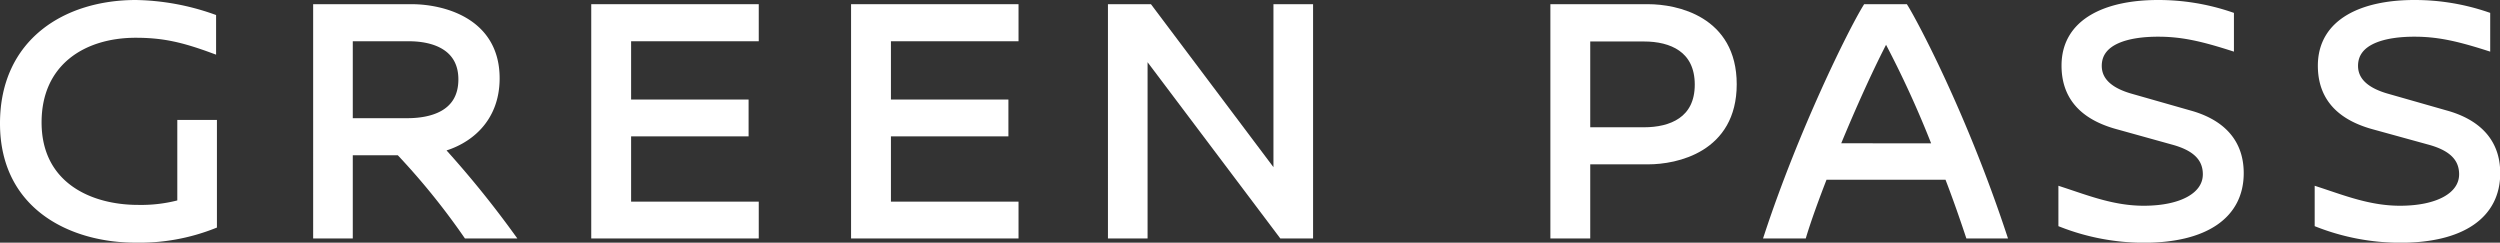
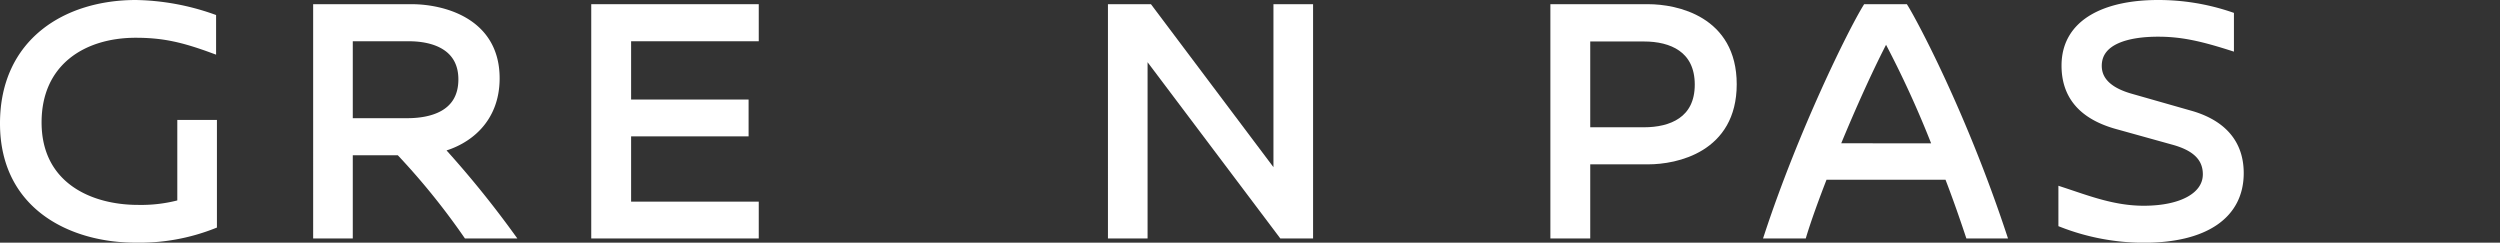
<svg xmlns="http://www.w3.org/2000/svg" viewBox="0 0 536.24 52.05">
  <rect x="0" y="0" width="536.24" height="52.05" fill="#333333" stroke="none" />
  <defs>
    <style>.cls-1{fill:#fff;stroke:#fff;stroke-miterlimit:10;stroke-width:1.5px;}</style>
  </defs>
  <g id="レイヤー_2" data-name="レイヤー 2">
    <g id="レイヤー_1-2" data-name="レイヤー 1">
      <path class="cls-1" d="M45.6,3.75v6.9c-6.52-2.4-10.72-3.3-16.5-3.3-11.32,0-20.93,6.08-20.93,18.9,0,13.43,11,18.45,21.45,18.45a32.11,32.11,0,0,0,9.16-1.13V26.48h7V48.3a43.2,43.2,0,0,1-16.73,3C15.6,51.3.75,44.48.75,26.48.75,9,14.1.75,29.17.75A52,52,0,0,1,45.6,3.75Z" />
      <path class="cls-1" d="M100.12,50.4A151.12,151.12,0,0,0,85.65,32.55H74.92V50.4h-7V1.65H88.35c6.07,0,18.07,2.55,18.07,15.15,0,8.93-6.07,13.58-12,15.08A214.7,214.7,0,0,1,109.5,50.4ZM87.37,26.1c4.73,0,11.7-1.35,11.7-9.08,0-6.75-5.62-8.92-11.4-8.92H74.92v18Z" />
      <path class="cls-1" d="M134.62,8.1v14h25.2V28.5h-25.2V44H162V50.4H127.57V1.65H162V8.1Z" />
-       <path class="cls-1" d="M190.35,8.1v14h25.2V28.5h-25.2V44h27.37V50.4H183.3V1.65h34.42V8.1Z" />
      <path class="cls-1" d="M275,50.4,245.4,11.1V50.4h-7V1.65h8.1L273.9,38.1V1.65h7V50.4Z" />
      <path class="cls-1" d="M353.55,1.65c5.92,0,18.22,2.47,18.22,16.42S359.47,34.5,353.55,34.5h-13.2V50.4H333.3V1.65Zm-13.2,26.4h12.3c5.77,0,11.62-2.25,11.62-9.9s-5.77-10-11.62-10h-12.3Z" />
      <path class="cls-1" d="M422.32,50.4c-1.2-3.6-2.7-7.95-4.5-12.6H391.27c-1.95,5-3.52,9.38-4.5,12.6H379.2c7.35-22.28,17.85-43.5,21.07-48.75h8.33c2,3.23,12.45,22.73,21.07,48.75Zm-7-18.9A217,217,0,0,0,404.55,8c-3.08,5.78-7.2,14.86-10.73,23.48Z" />
      <path class="cls-1" d="M478.42,3.3v6.75c-6.3-2-10.5-2.93-15.53-2.93-6.37,0-12.82,1.58-12.82,7,0,3.6,3.07,5.63,7.12,6.75l12.38,3.53c6,1.64,10.95,5.32,10.95,12.74,0,9.08-7.58,14.18-20.7,14.18A48.63,48.63,0,0,1,442.27,48V40.88c5.7,1.87,11.1,4,17.55,4,8.18,0,13.43-2.92,13.43-7.5,0-4-3.08-6-7.28-7.12L454.5,27.07c-6.23-1.64-11.56-5.17-11.56-13C442.94,4.57,452,.75,462.89.75A48.07,48.07,0,0,1,478.42,3.3Z" />
-       <path class="cls-1" d="M533.39,3.3v6.75c-6.3-2-10.5-2.93-15.52-2.93-6.38,0-12.83,1.58-12.83,7,0,3.6,3.08,5.63,7.13,6.75l12.37,3.53c6,1.64,11,5.32,11,12.74,0,9.08-7.57,14.18-20.7,14.18A48.71,48.71,0,0,1,497.24,48V40.88c5.7,1.87,11.1,4,17.55,4,8.18,0,13.43-2.92,13.43-7.5,0-4-3.08-6-7.28-7.12l-11.47-3.16c-6.23-1.64-11.55-5.17-11.55-13C497.92,4.57,507,.75,517.87.75A48,48,0,0,1,533.39,3.3Z" />
    </g>
  </g>
</svg>